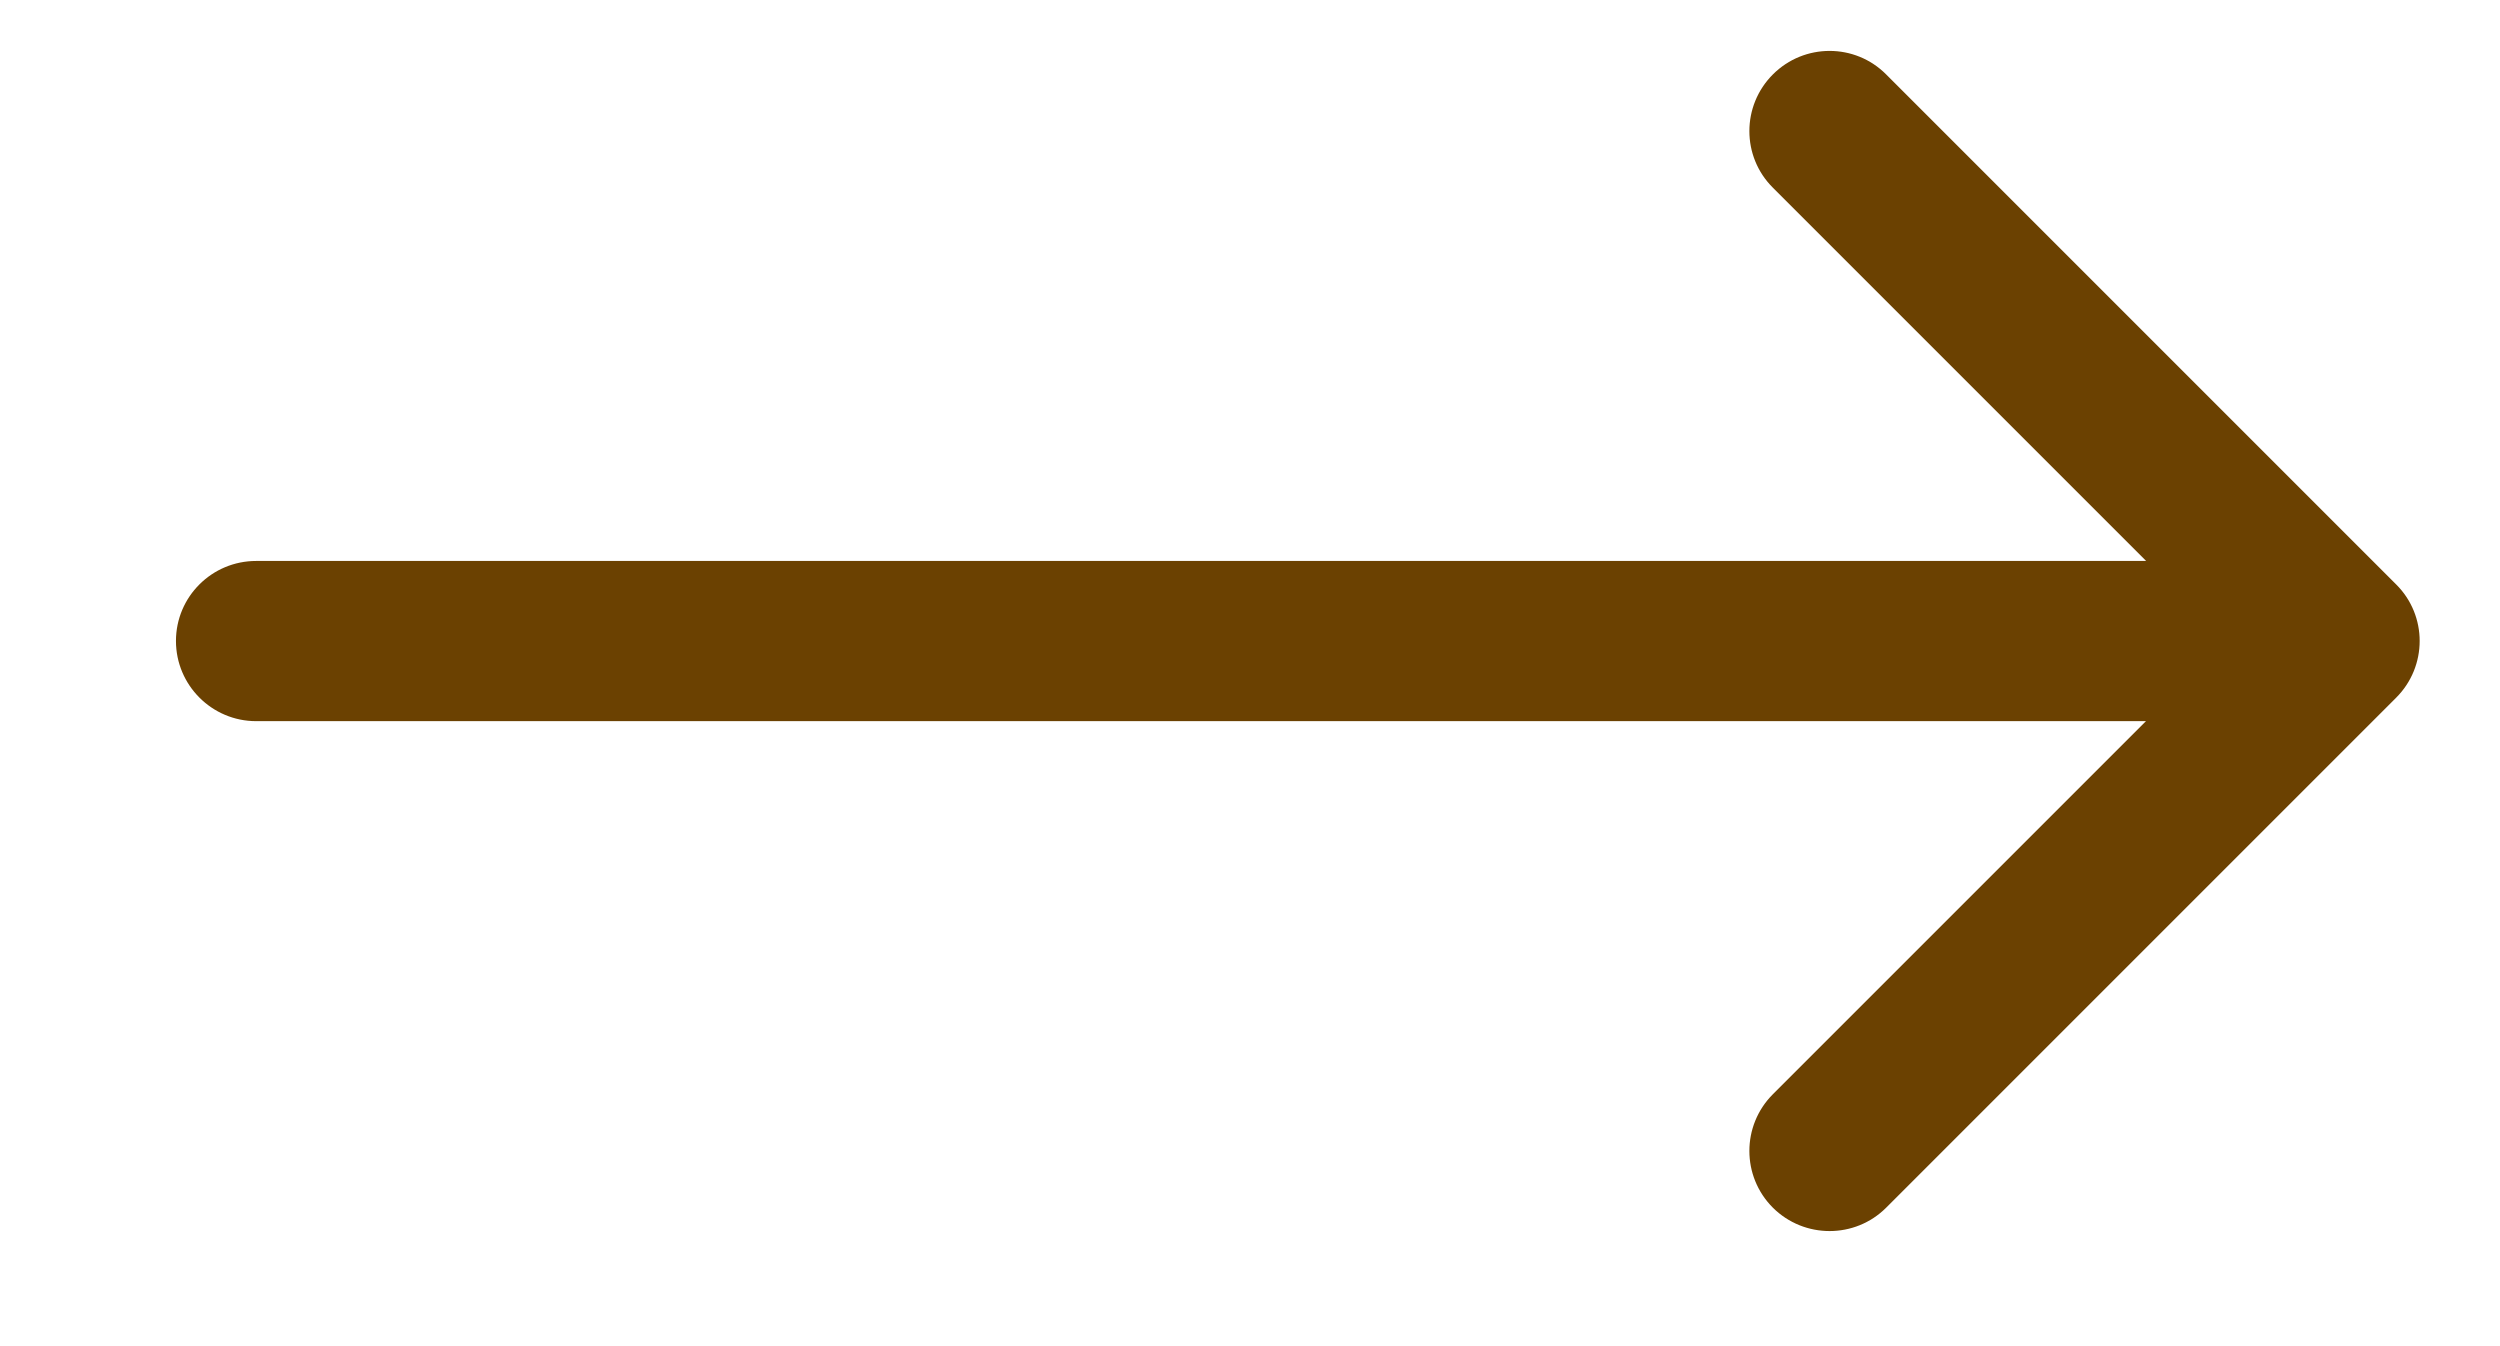
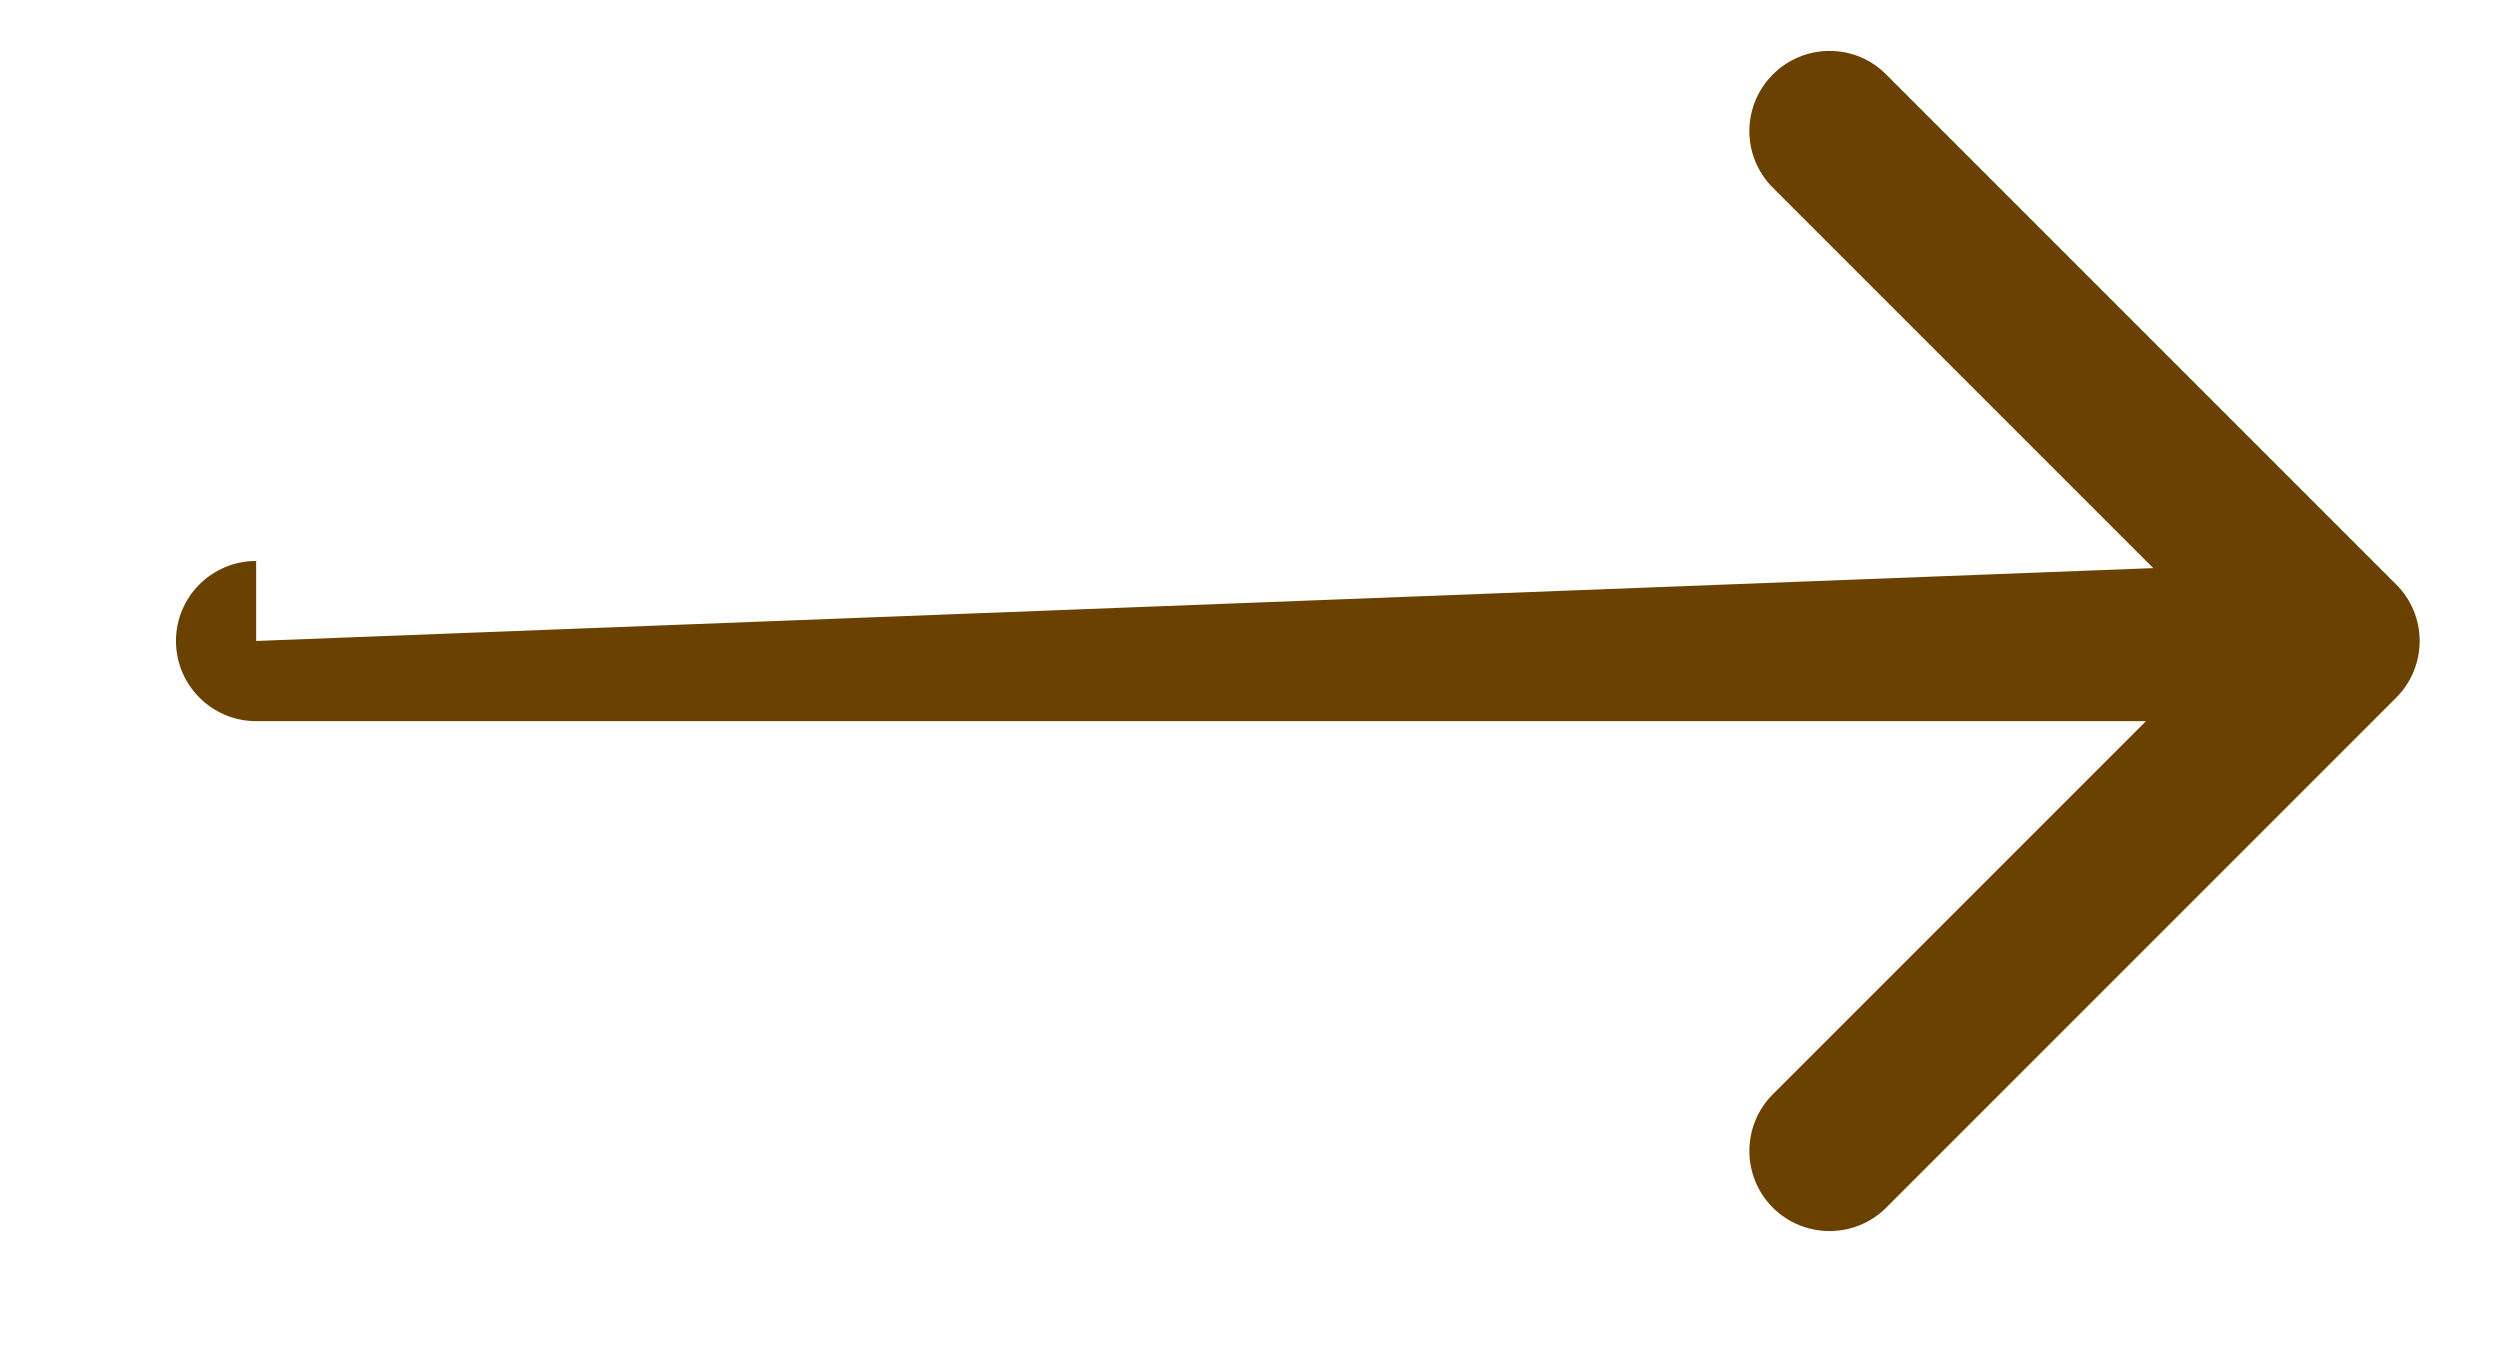
<svg xmlns="http://www.w3.org/2000/svg" width="13" height="7" viewBox="0 0 13 7" fill="none">
-   <path d="M1.332 2.917C1.102 2.917 0.915 3.103 0.915 3.333C0.915 3.563 1.102 3.75 1.332 3.75L1.332 3.333L1.332 2.917ZM12.46 3.628C12.623 3.465 12.623 3.201 12.46 3.039L9.808 0.387C9.646 0.224 9.382 0.224 9.219 0.387C9.056 0.55 9.056 0.814 9.219 0.976L11.576 3.333L9.219 5.69C9.056 5.853 9.056 6.117 9.219 6.28C9.382 6.442 9.646 6.442 9.808 6.28L12.46 3.628ZM1.332 3.333L1.332 3.75L12.165 3.75L12.165 3.333L12.165 2.917L1.332 2.917L1.332 3.333Z" fill="#6B4101" />
+   <path d="M1.332 2.917C1.102 2.917 0.915 3.103 0.915 3.333C0.915 3.563 1.102 3.75 1.332 3.75L1.332 3.333L1.332 2.917ZM12.46 3.628C12.623 3.465 12.623 3.201 12.46 3.039L9.808 0.387C9.646 0.224 9.382 0.224 9.219 0.387C9.056 0.55 9.056 0.814 9.219 0.976L11.576 3.333L9.219 5.69C9.056 5.853 9.056 6.117 9.219 6.28C9.382 6.442 9.646 6.442 9.808 6.28L12.46 3.628ZM1.332 3.333L1.332 3.75L12.165 3.75L12.165 3.333L12.165 2.917L1.332 3.333Z" fill="#6B4101" />
</svg>